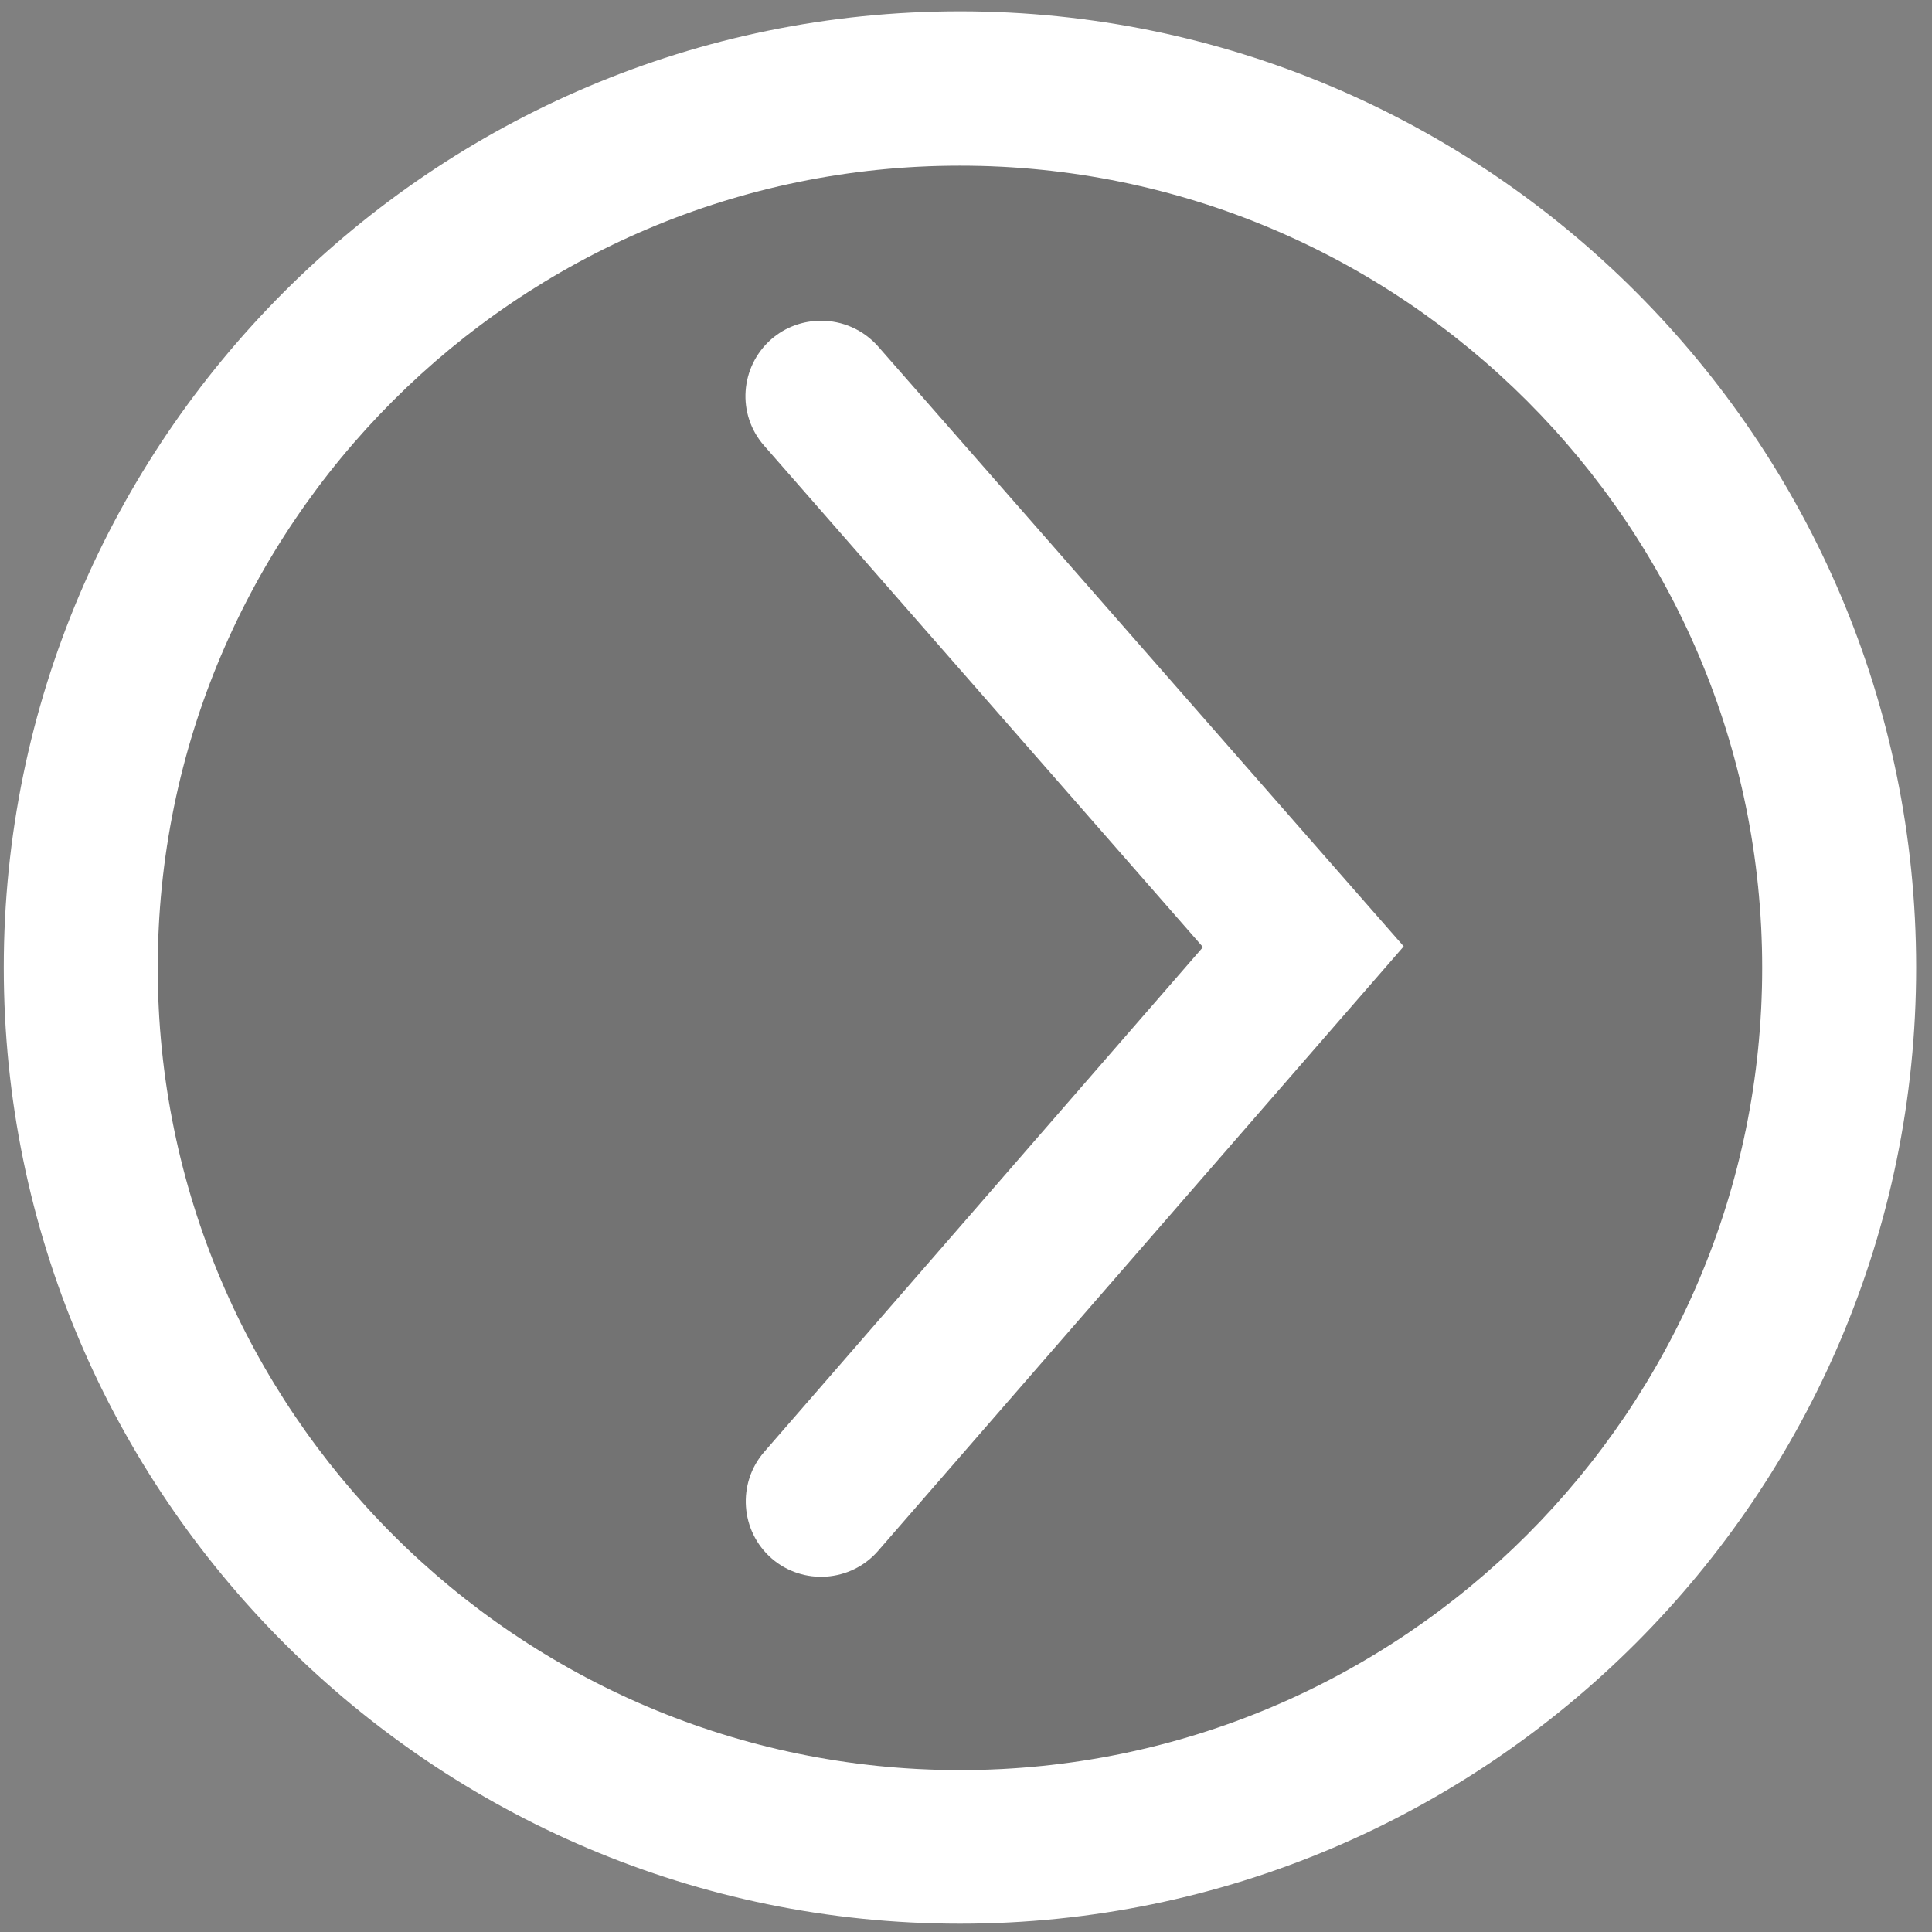
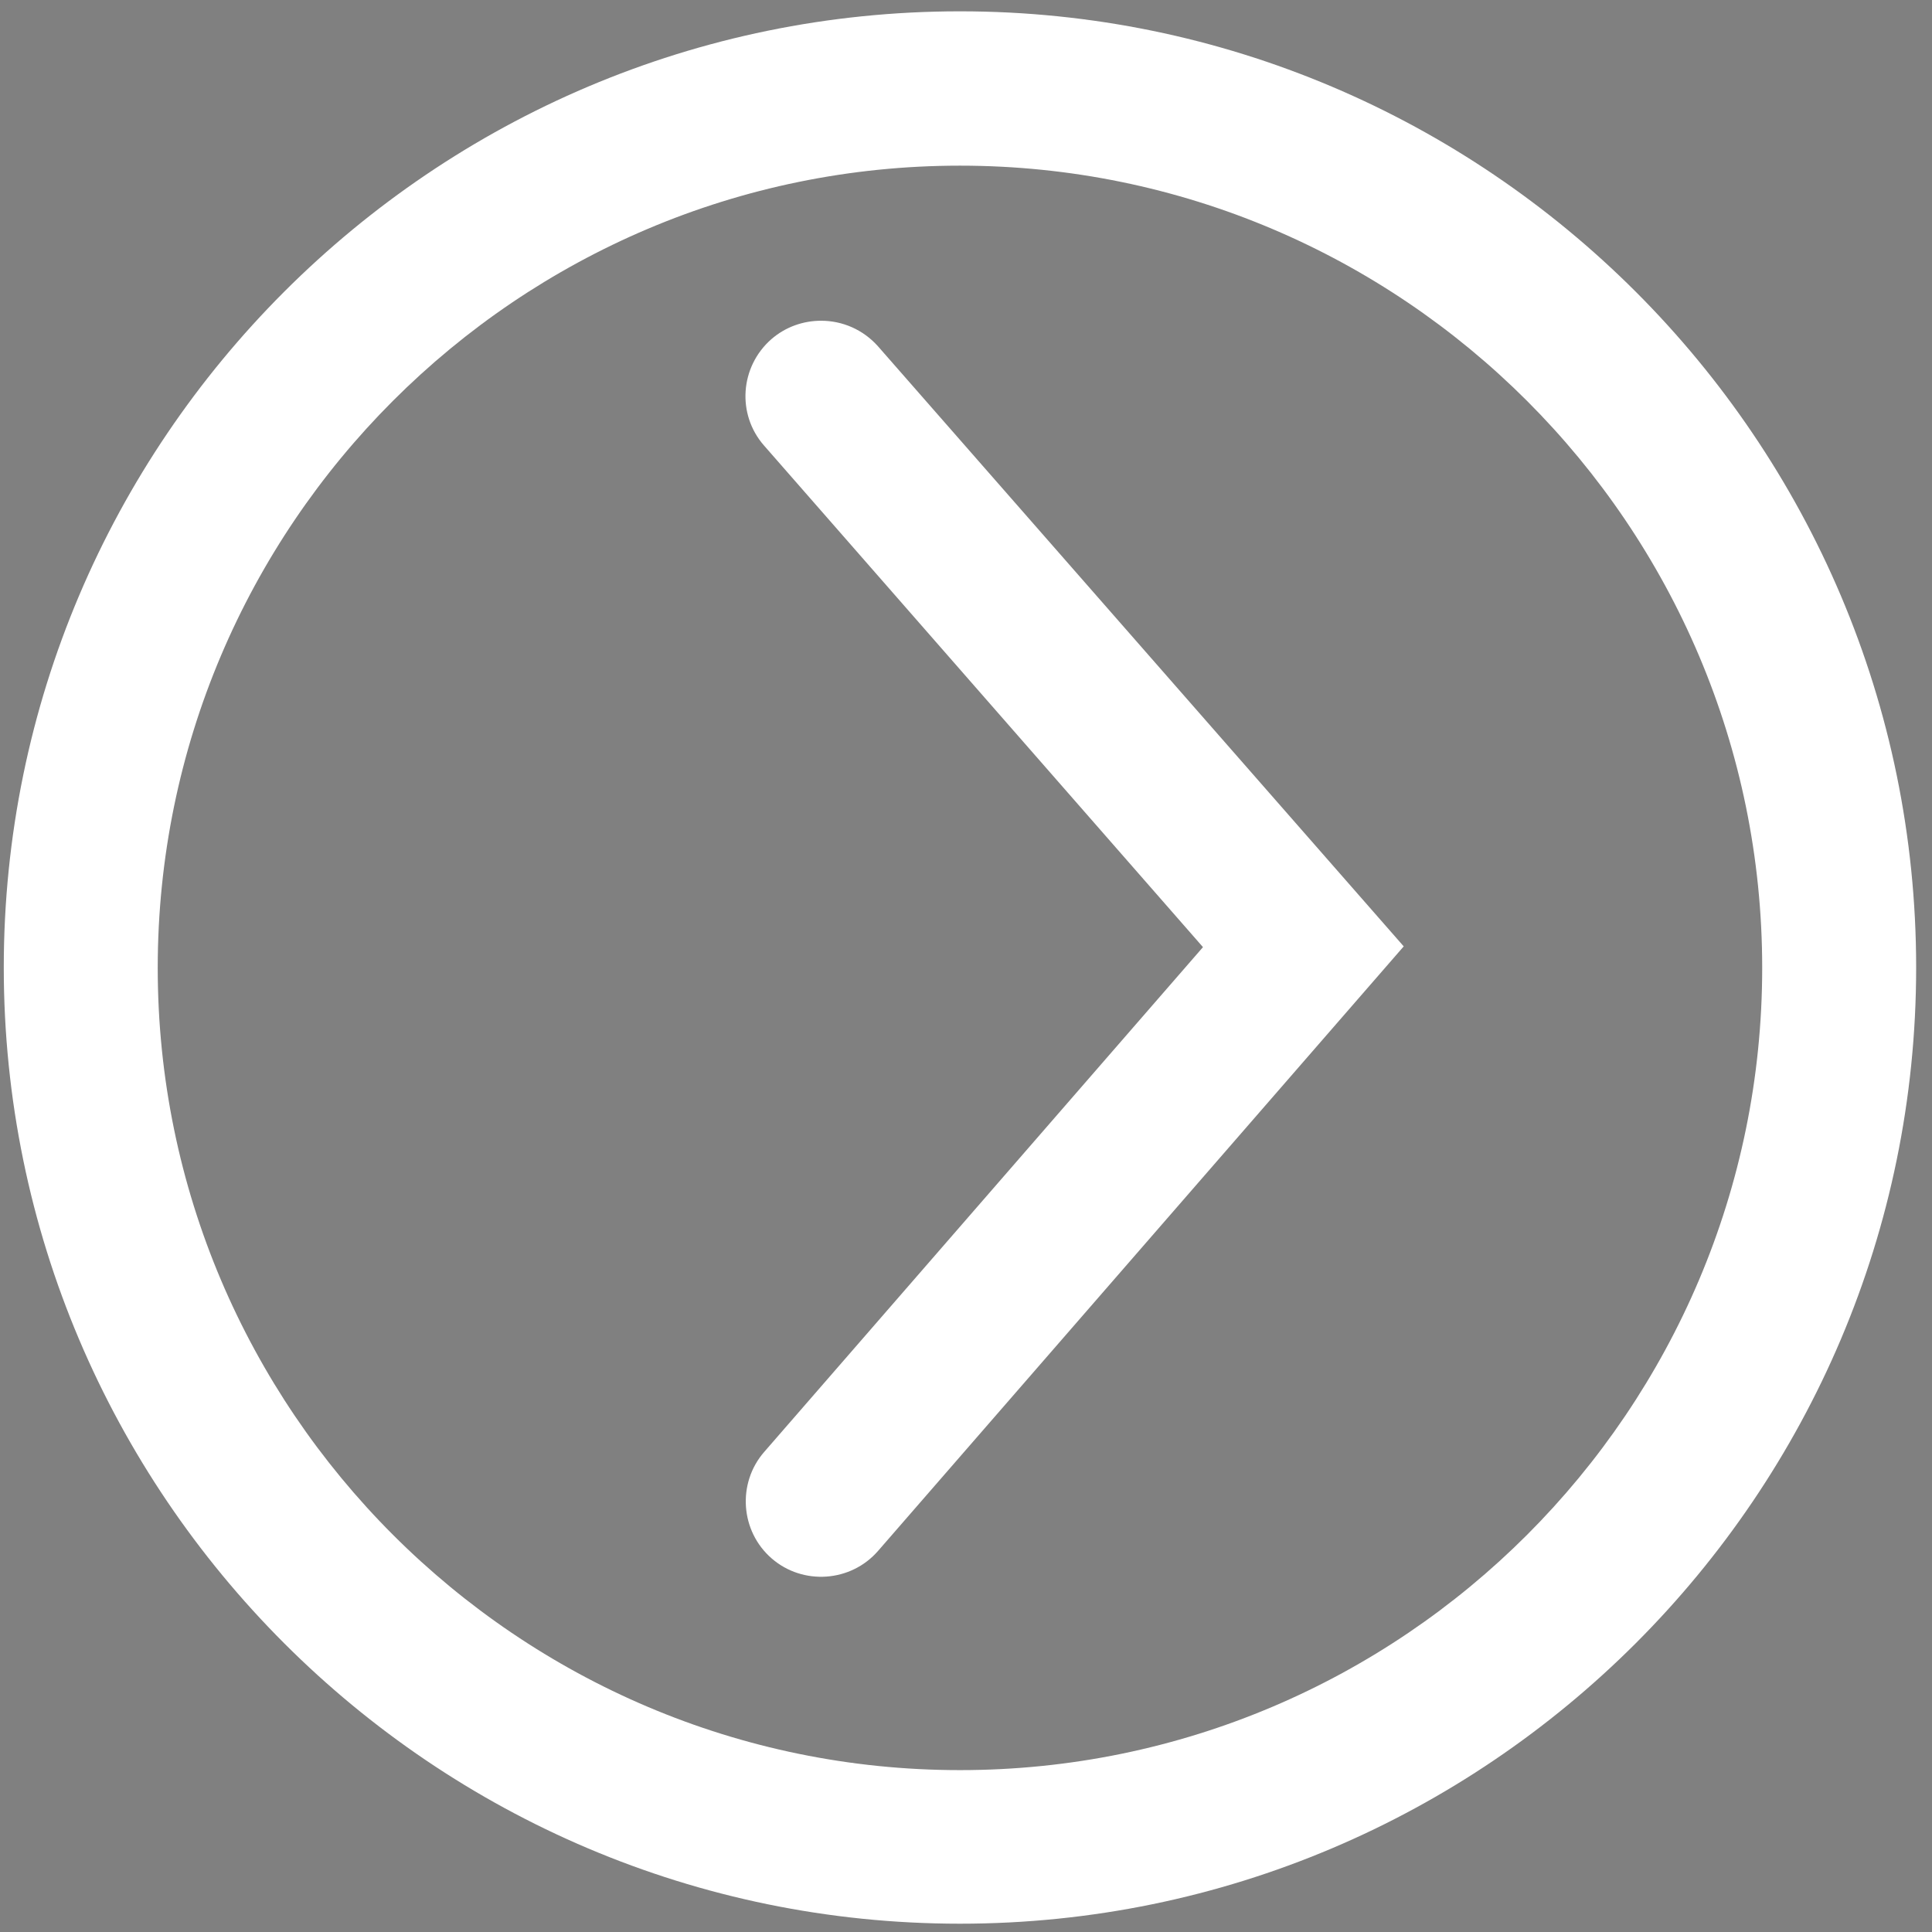
<svg xmlns="http://www.w3.org/2000/svg" version="1.1" x="0px" y="0px" viewBox="0 0 512 512" enable-background="new 0 0 512 512" xml:space="preserve">
  <rect x="0" y="0" width="512" height="512" fill="#808080" stroke="none" />
  <g id="Layer_1">
-     <path opacity="0.1" d="M254.4,469.1c117.3,0,212.6-95.4,212.6-212.6c0-117.3-95.4-212.6-212.6-212.6   c-117.3,0-212.6,95.4-212.6,212.6C41.8,373.7,137.2,469.1,254.4,469.1z" />
-     <path fill="#FFFFFF" d="M254.4,3c139.7,0,253.4,113.7,253.4,253.4S394.1,509.8,254.4,509.8S1,396.1,1,256.4S114.7,3,254.4,3z    M254.4,469.1c117.3,0,212.6-95.4,212.6-212.6c0-117.3-95.4-212.6-212.6-212.6c-117.3,0-212.6,95.4-212.6,212.6   C41.8,373.7,137.2,469.1,254.4,469.1z" />
+     <path fill="#FFFFFF" d="M254.4,3c139.7,0,253.4,113.7,253.4,253.4S394.1,509.8,254.4,509.8S1,396.1,1,256.4S114.7,3,254.4,3M254.4,469.1c117.3,0,212.6-95.4,212.6-212.6c0-117.3-95.4-212.6-212.6-212.6c-117.3,0-212.6,95.4-212.6,212.6   C41.8,373.7,137.2,469.1,254.4,469.1z" />
  </g>
  <g id="Layer_2">
    <path fill="#FFFFFF" d="M217.6,85c5.6,0,11.1,2.3,15.1,6.8l139.3,159L232.7,411c-7.2,8.3-19.9,9.2-28.2,2s-9.2-19.9-2-28.2   l116.3-133.8L202.5,118.1c-7.3-8.3-6.4-20.9,1.9-28.2C208.2,86.6,212.9,85,217.6,85z" />
  </g>
</svg>